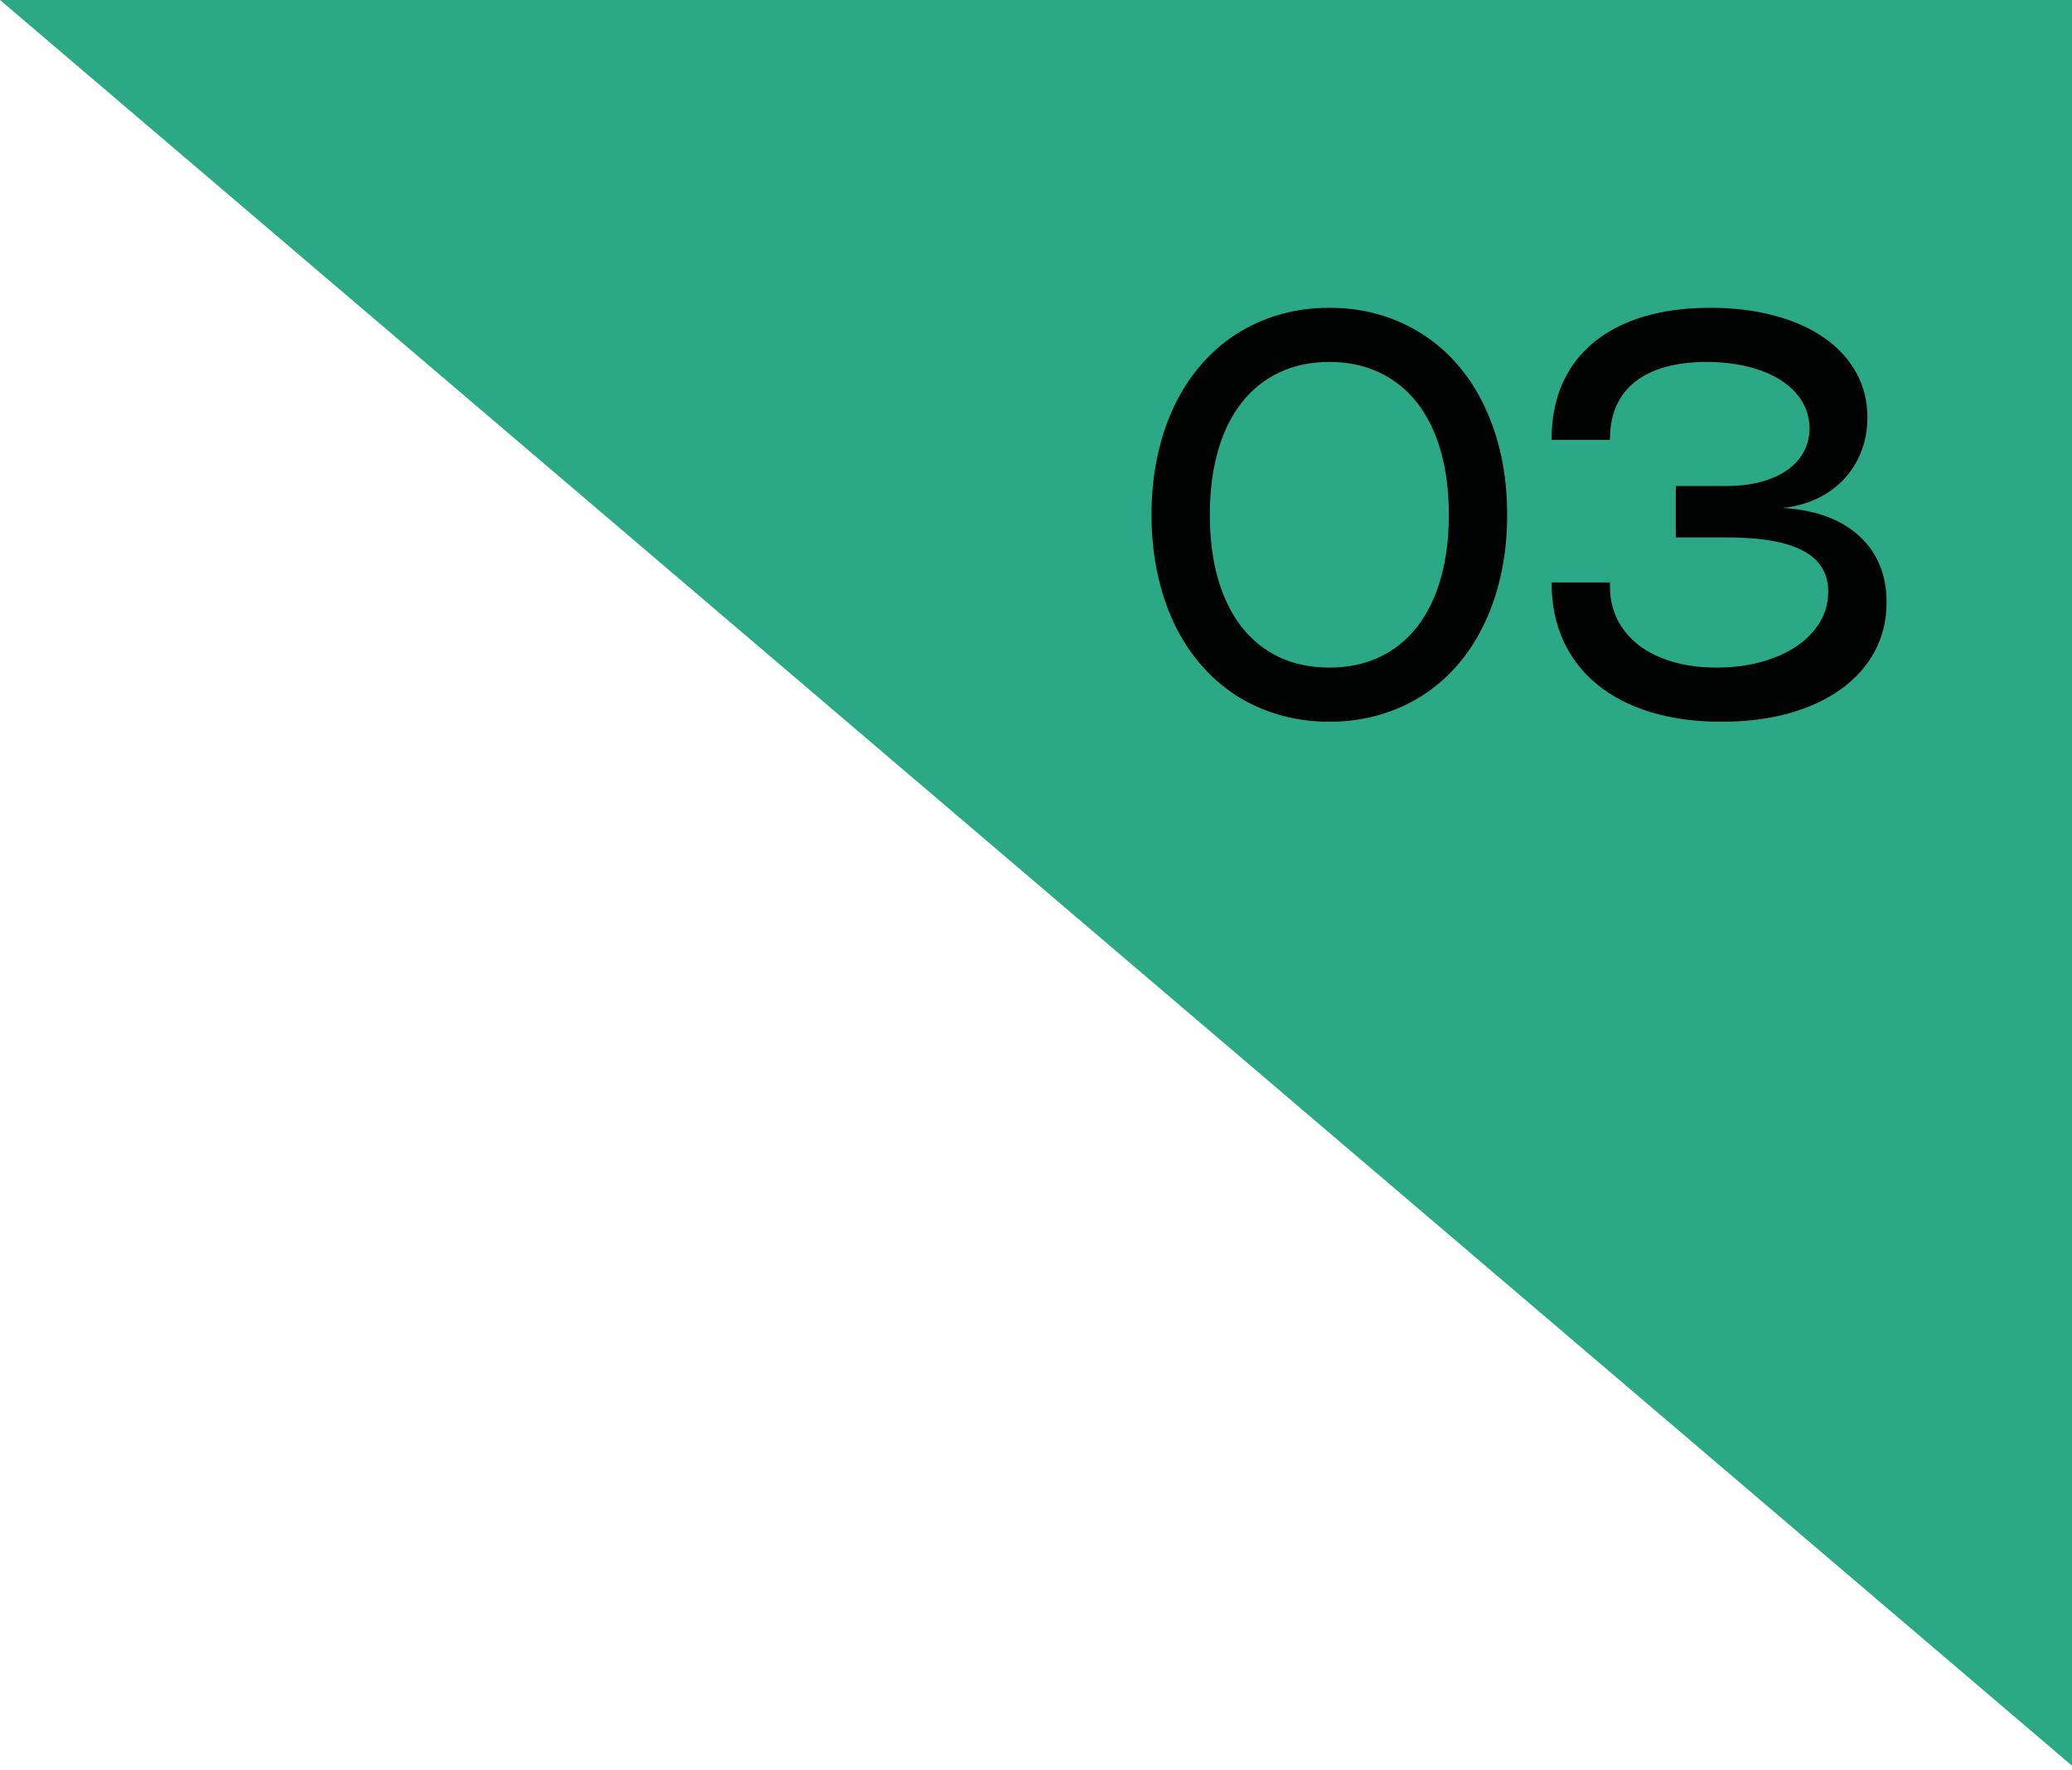
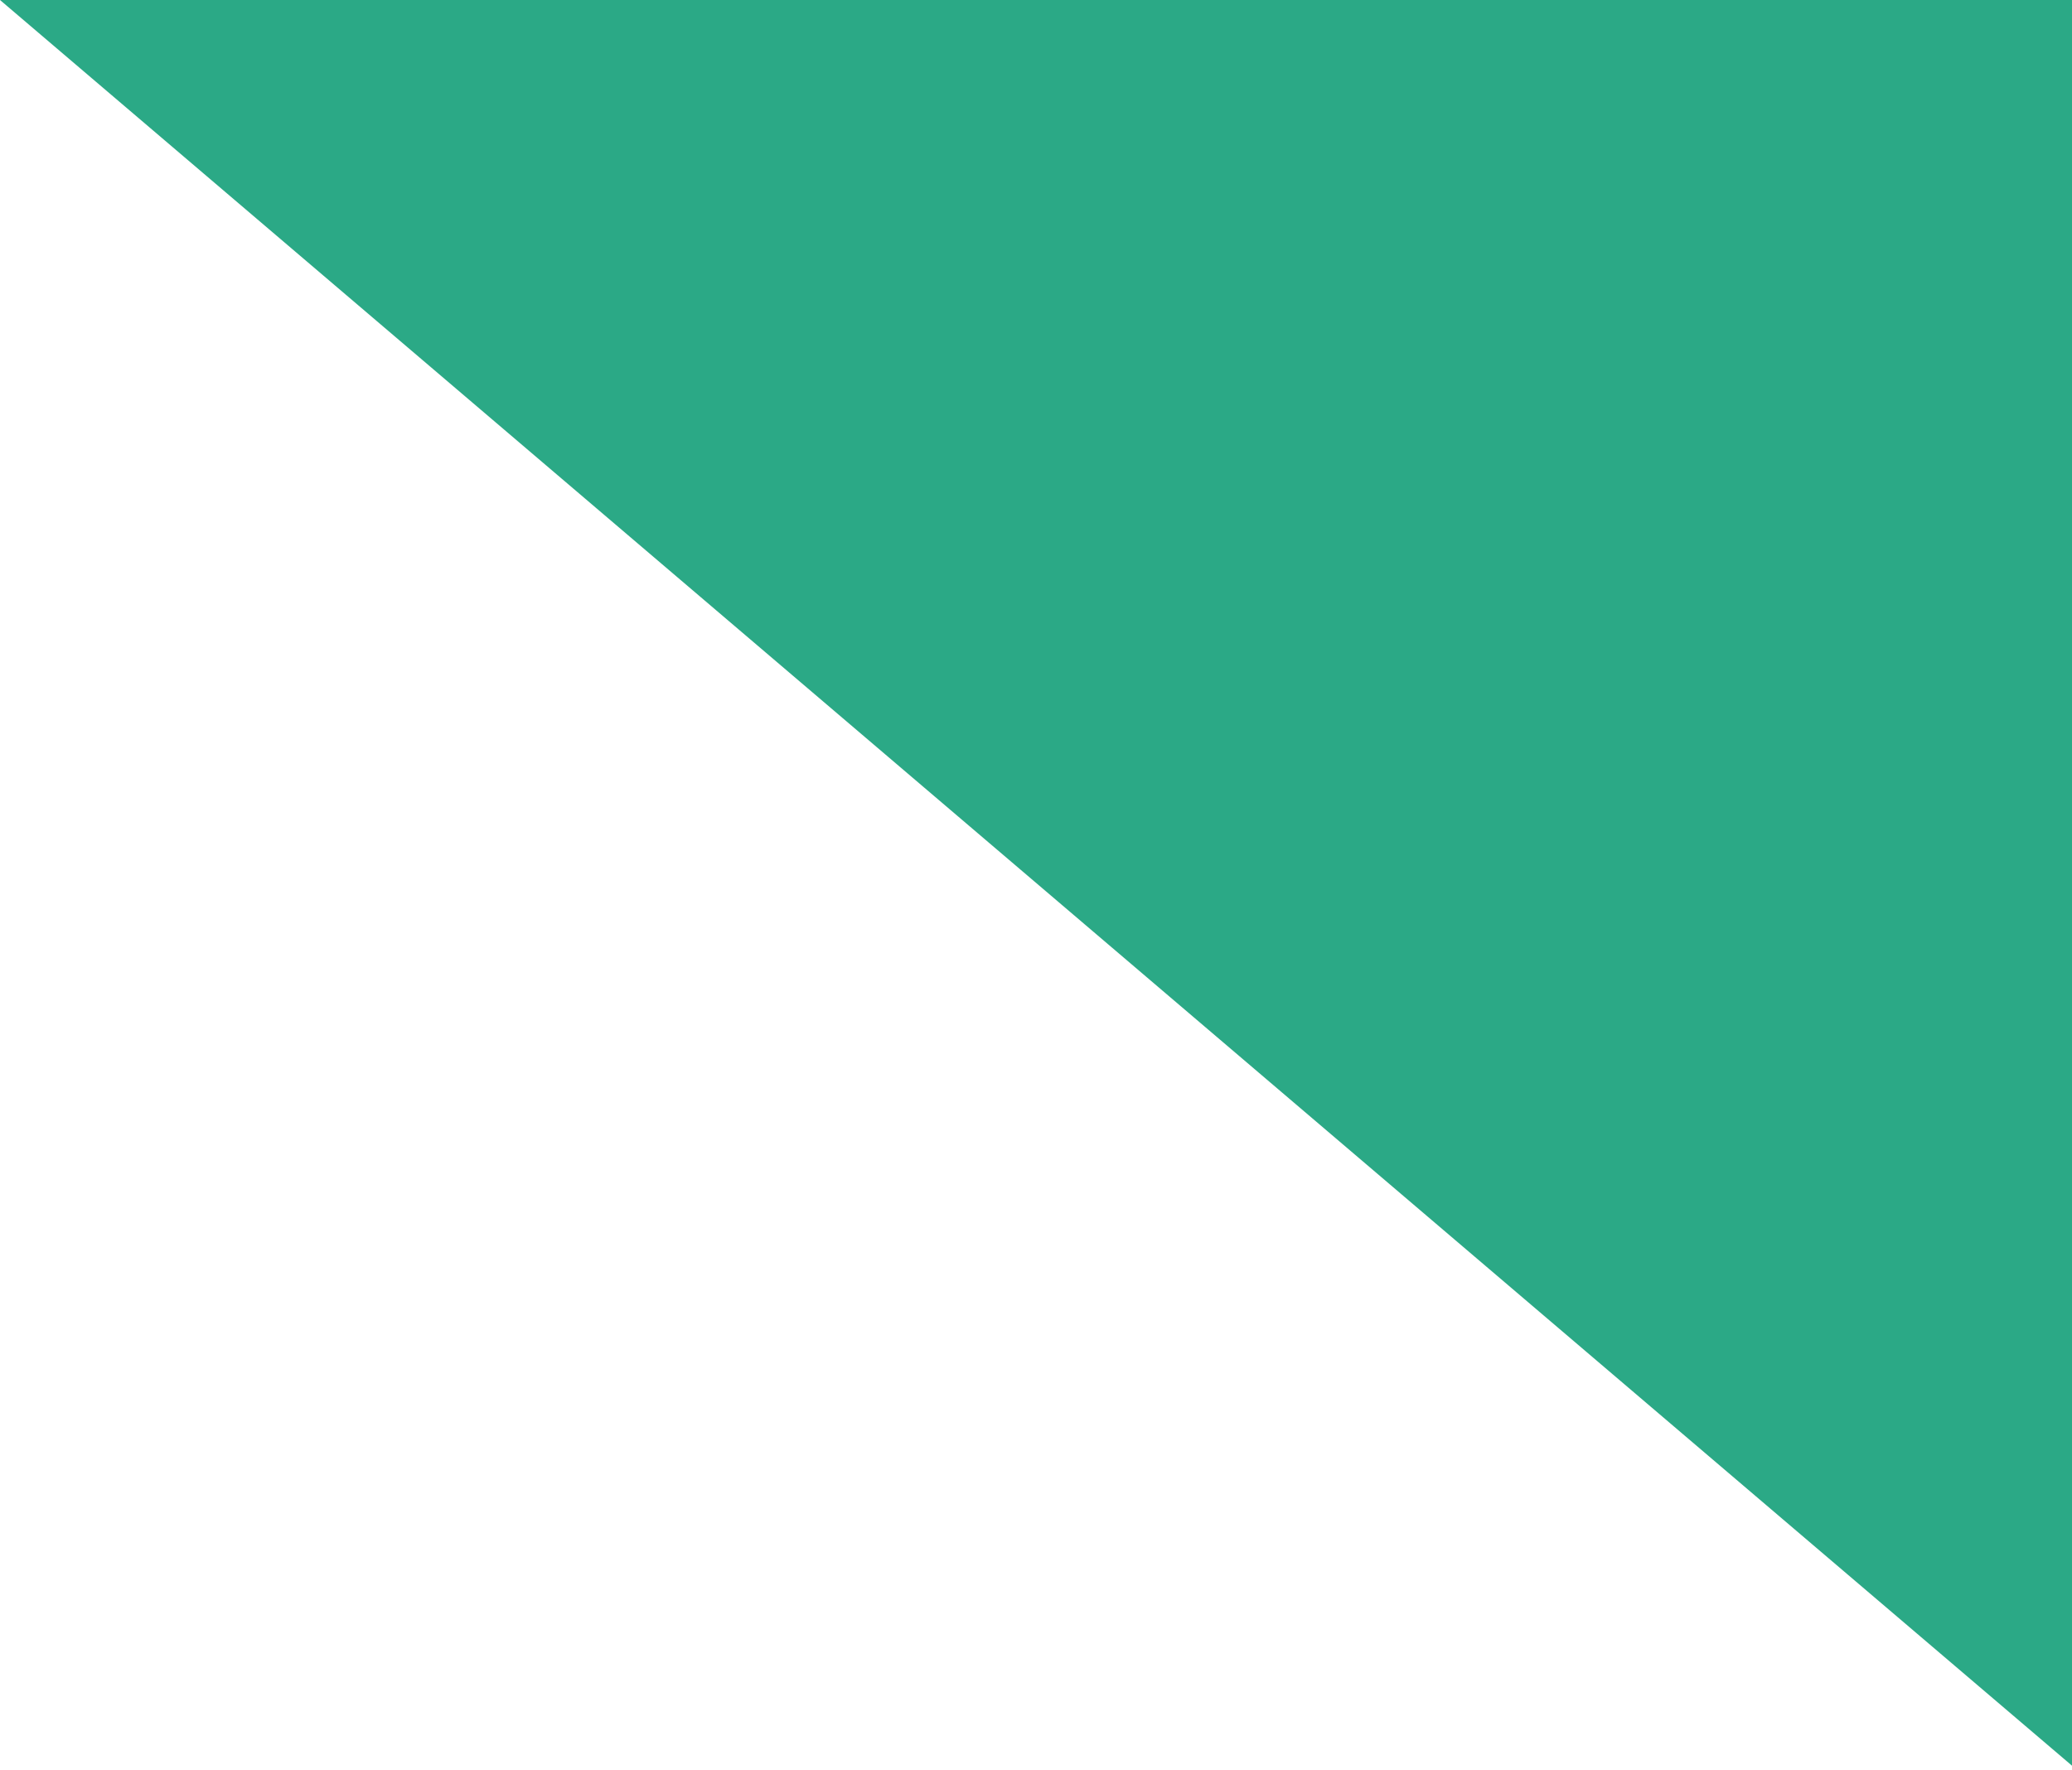
<svg xmlns="http://www.w3.org/2000/svg" width="302" height="258" viewBox="0 0 302 258" fill="none">
  <path d="M302 0V257.4L0 0H302Z" fill="#2BA986" />
-   <path d="M167.835 75.043C167.835 72.046 168.119 69.224 168.686 66.578C169.253 63.919 170.063 61.475 171.116 59.248C172.182 57.007 173.478 55.002 175.004 53.233C176.529 51.451 178.25 49.946 180.167 48.718C182.098 47.475 184.204 46.524 186.485 45.862C188.767 45.201 191.19 44.87 193.755 44.87C196.334 44.87 198.757 45.201 201.025 45.862C203.306 46.524 205.406 47.475 207.323 48.718C209.253 49.946 210.981 51.451 212.507 53.233C214.032 55.002 215.321 57.007 216.374 59.248C217.441 61.475 218.258 63.919 218.825 66.578C219.392 69.224 219.675 72.046 219.675 75.043C219.675 78.026 219.392 80.847 218.825 83.507C218.258 86.166 217.441 88.617 216.374 90.858C215.321 93.085 214.032 95.09 212.507 96.872C210.981 98.641 209.253 100.146 207.323 101.388C205.406 102.616 203.306 103.561 201.025 104.223C198.743 104.884 196.32 105.215 193.755 105.215C191.19 105.215 188.767 104.884 186.485 104.223C184.204 103.561 182.098 102.616 180.167 101.388C178.25 100.146 176.529 98.641 175.004 96.872C173.478 95.09 172.182 93.085 171.116 90.858C170.063 88.617 169.253 86.166 168.686 83.507C168.119 80.847 167.835 78.026 167.835 75.043ZM176.34 75.043C176.34 78.525 176.738 81.644 177.535 84.398C178.331 87.152 179.479 89.487 180.977 91.404C182.476 93.308 184.298 94.773 186.445 95.799C188.605 96.811 191.042 97.317 193.755 97.317C196.469 97.317 198.899 96.811 201.045 95.799C203.205 94.773 205.034 93.308 206.533 91.404C208.031 89.487 209.179 87.152 209.975 84.398C210.772 81.644 211.17 78.525 211.17 75.043C211.17 71.559 210.772 68.441 209.975 65.687C209.179 62.933 208.031 60.604 206.533 58.701C205.034 56.784 203.205 55.319 201.045 54.306C198.899 53.281 196.469 52.767 193.755 52.767C191.042 52.767 188.605 53.281 186.445 54.306C184.298 55.319 182.476 56.784 180.977 58.701C179.479 60.604 178.331 62.933 177.535 65.687C176.738 68.441 176.34 71.559 176.34 75.043ZM226.152 64.026C226.152 61.016 226.672 58.323 227.711 55.947C228.764 53.571 230.283 51.566 232.267 49.932C234.252 48.285 236.675 47.03 239.537 46.166C242.399 45.302 245.653 44.87 249.298 44.87C252.74 44.87 255.865 45.255 258.673 46.024C261.495 46.78 263.905 47.86 265.903 49.264C267.901 50.655 269.446 52.336 270.54 54.306C271.633 56.264 272.18 58.451 272.18 60.867C272.18 62.663 271.876 64.323 271.269 65.849C270.675 67.374 269.831 68.718 268.738 69.879C267.658 71.026 266.355 71.965 264.829 72.694C263.317 73.409 261.65 73.861 259.828 74.05C262.204 74.185 264.323 74.597 266.186 75.285C268.063 75.974 269.649 76.912 270.945 78.1C272.254 79.275 273.253 80.679 273.942 82.312C274.63 83.932 274.975 85.755 274.975 87.78C274.975 90.412 274.401 92.802 273.253 94.948C272.106 97.081 270.479 98.91 268.373 100.436C266.267 101.961 263.736 103.143 260.779 103.98C257.823 104.803 254.536 105.215 250.918 105.215C247.097 105.215 243.655 104.749 240.59 103.818C237.526 102.873 234.927 101.529 232.794 99.788C230.661 98.046 229.021 95.927 227.873 93.43C226.726 90.932 226.152 88.124 226.152 85.005V84.904H234.657V85.512C234.657 87.294 235.028 88.914 235.771 90.372C236.513 91.816 237.559 93.058 238.909 94.098C240.273 95.124 241.913 95.92 243.83 96.487C245.747 97.041 247.88 97.317 250.229 97.317C252.578 97.317 254.745 97.041 256.729 96.487C258.714 95.934 260.428 95.171 261.873 94.199C263.317 93.213 264.445 92.046 265.255 90.696C266.065 89.332 266.47 87.854 266.47 86.261C266.47 83.575 265.248 81.583 262.804 80.287C260.374 78.991 256.635 78.343 251.586 78.343H244.255V70.851H251.566C253.429 70.851 255.109 70.655 256.608 70.263C258.106 69.859 259.382 69.291 260.435 68.562C261.488 67.834 262.298 66.956 262.865 65.93C263.446 64.891 263.736 63.73 263.736 62.447C263.736 61.002 263.371 59.686 262.642 58.498C261.927 57.31 260.908 56.291 259.585 55.441C258.275 54.59 256.696 53.935 254.846 53.476C253.01 53.004 250.972 52.767 248.731 52.767C246.463 52.767 244.451 53.017 242.696 53.517C240.955 54.003 239.483 54.725 238.282 55.684C237.094 56.629 236.189 57.803 235.568 59.207C234.961 60.597 234.657 62.197 234.657 64.006V64.128H226.152V64.026Z" fill="#010202" />
</svg>